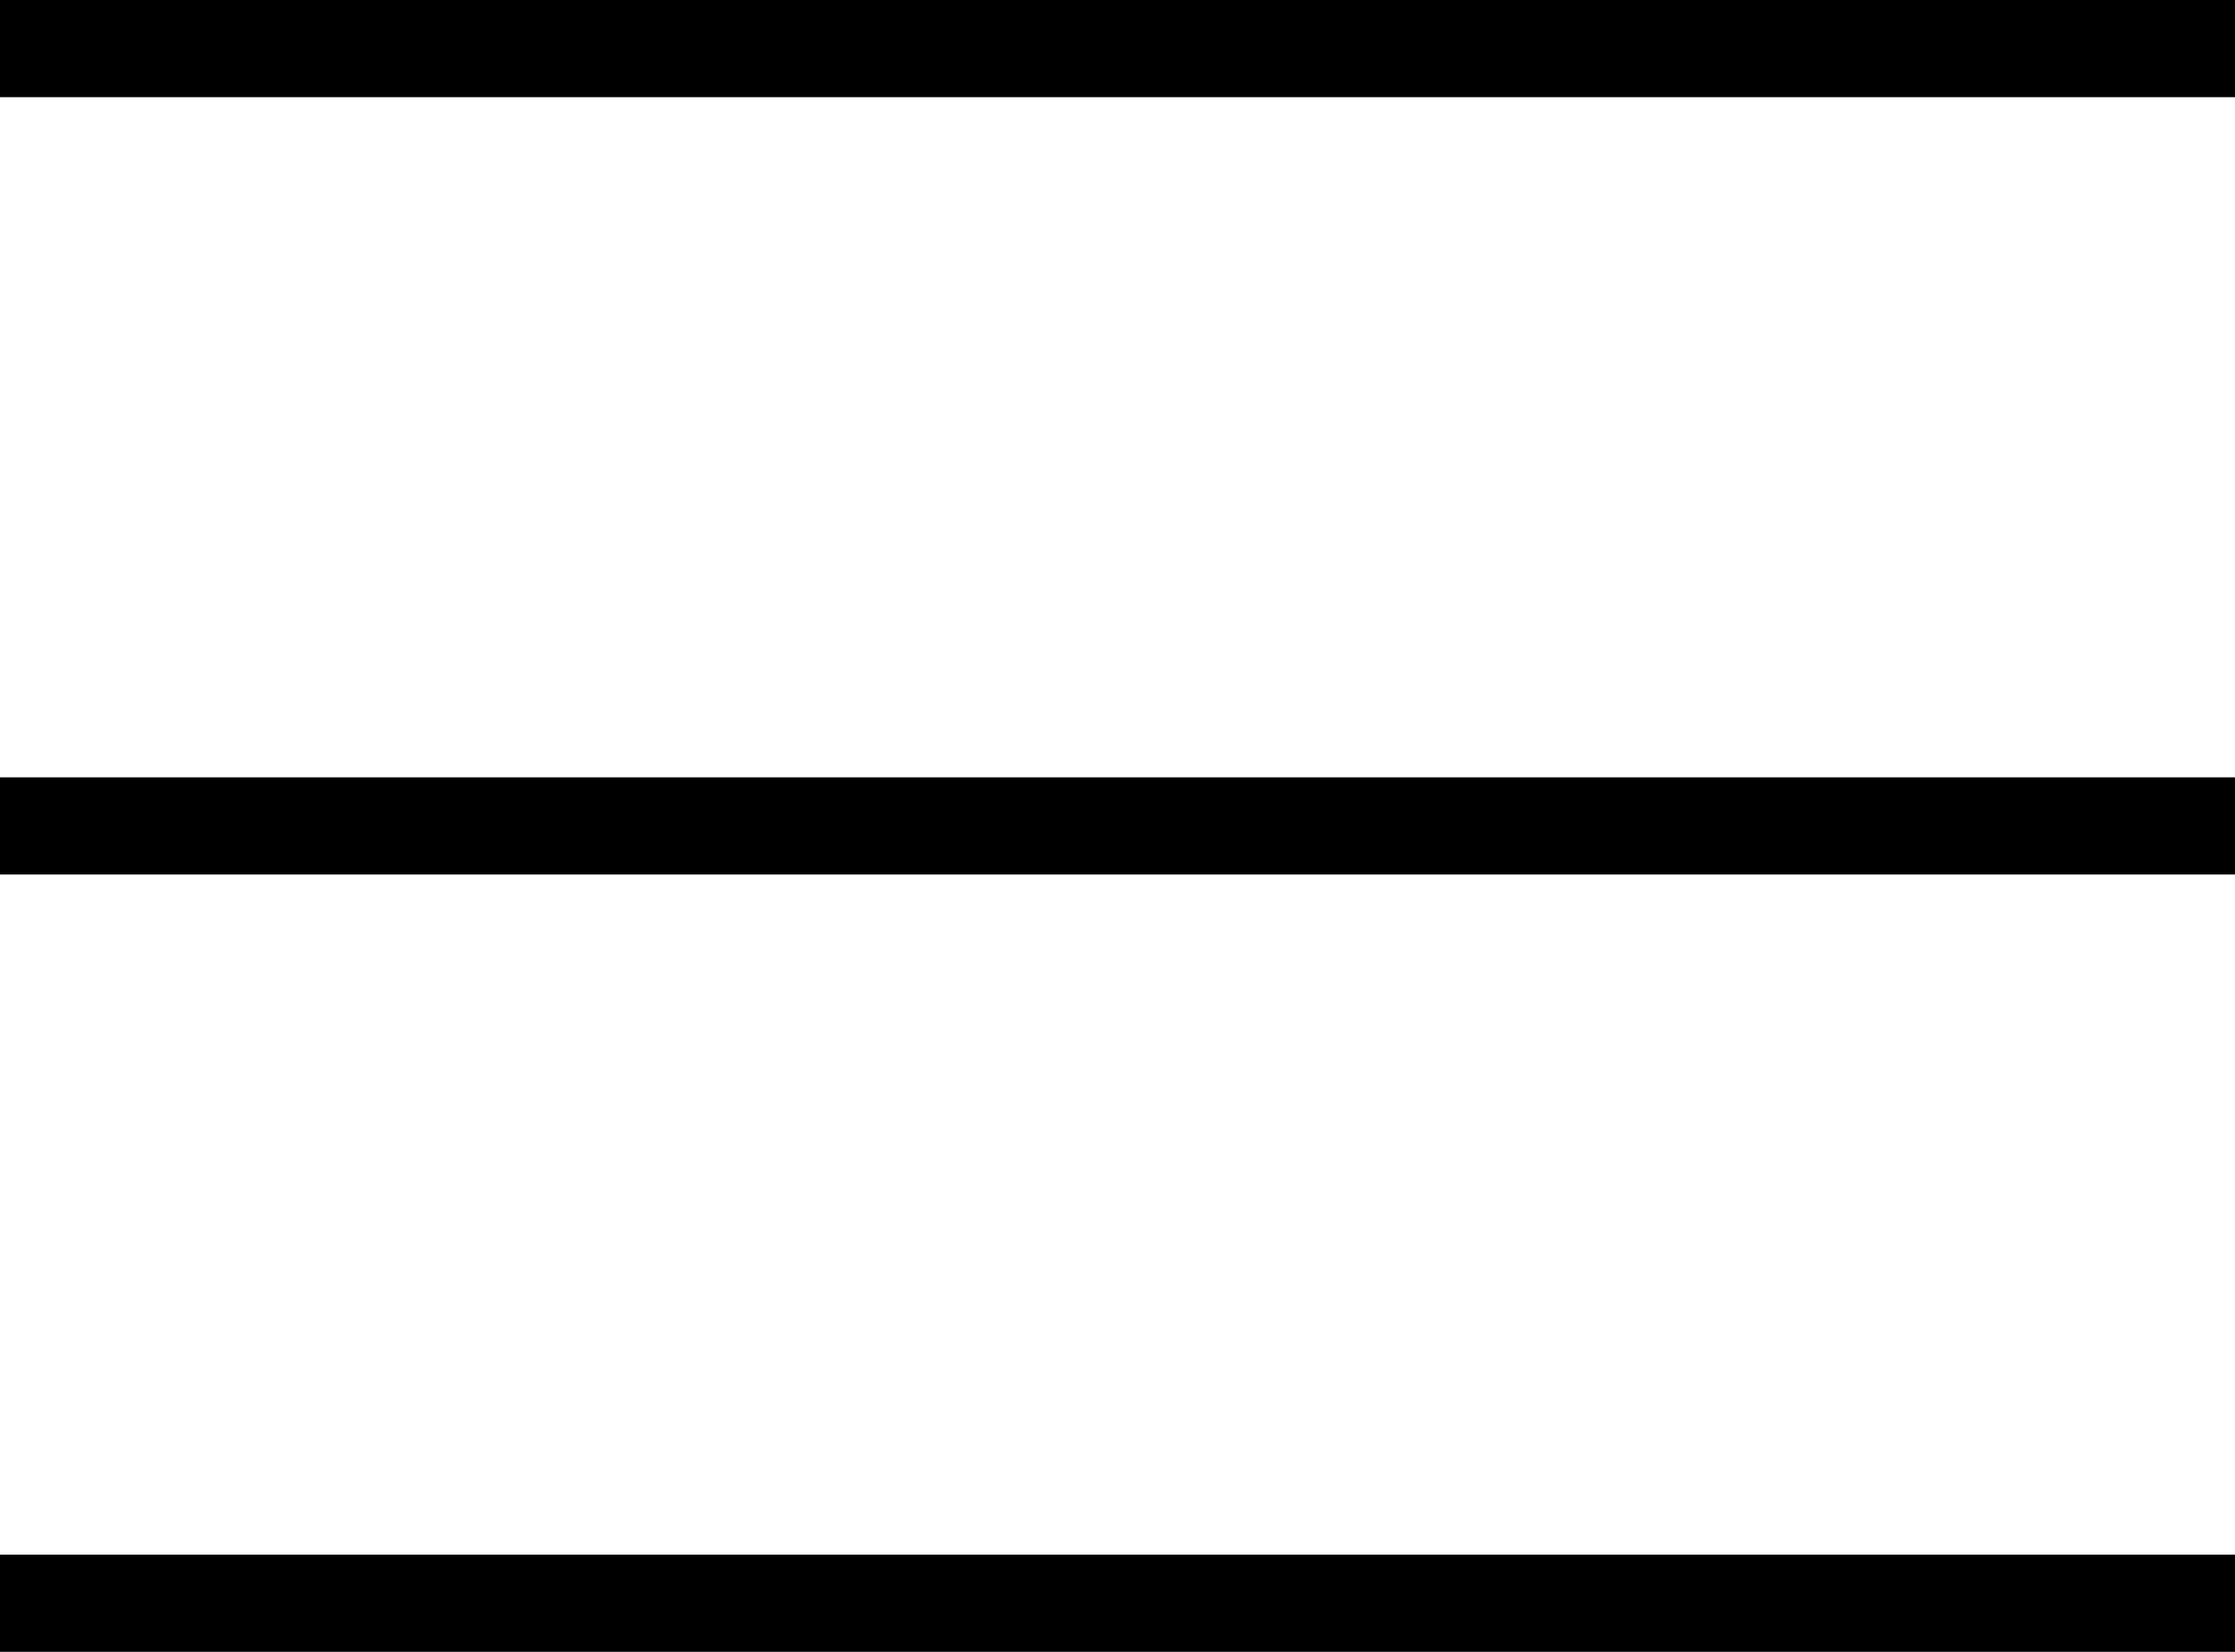
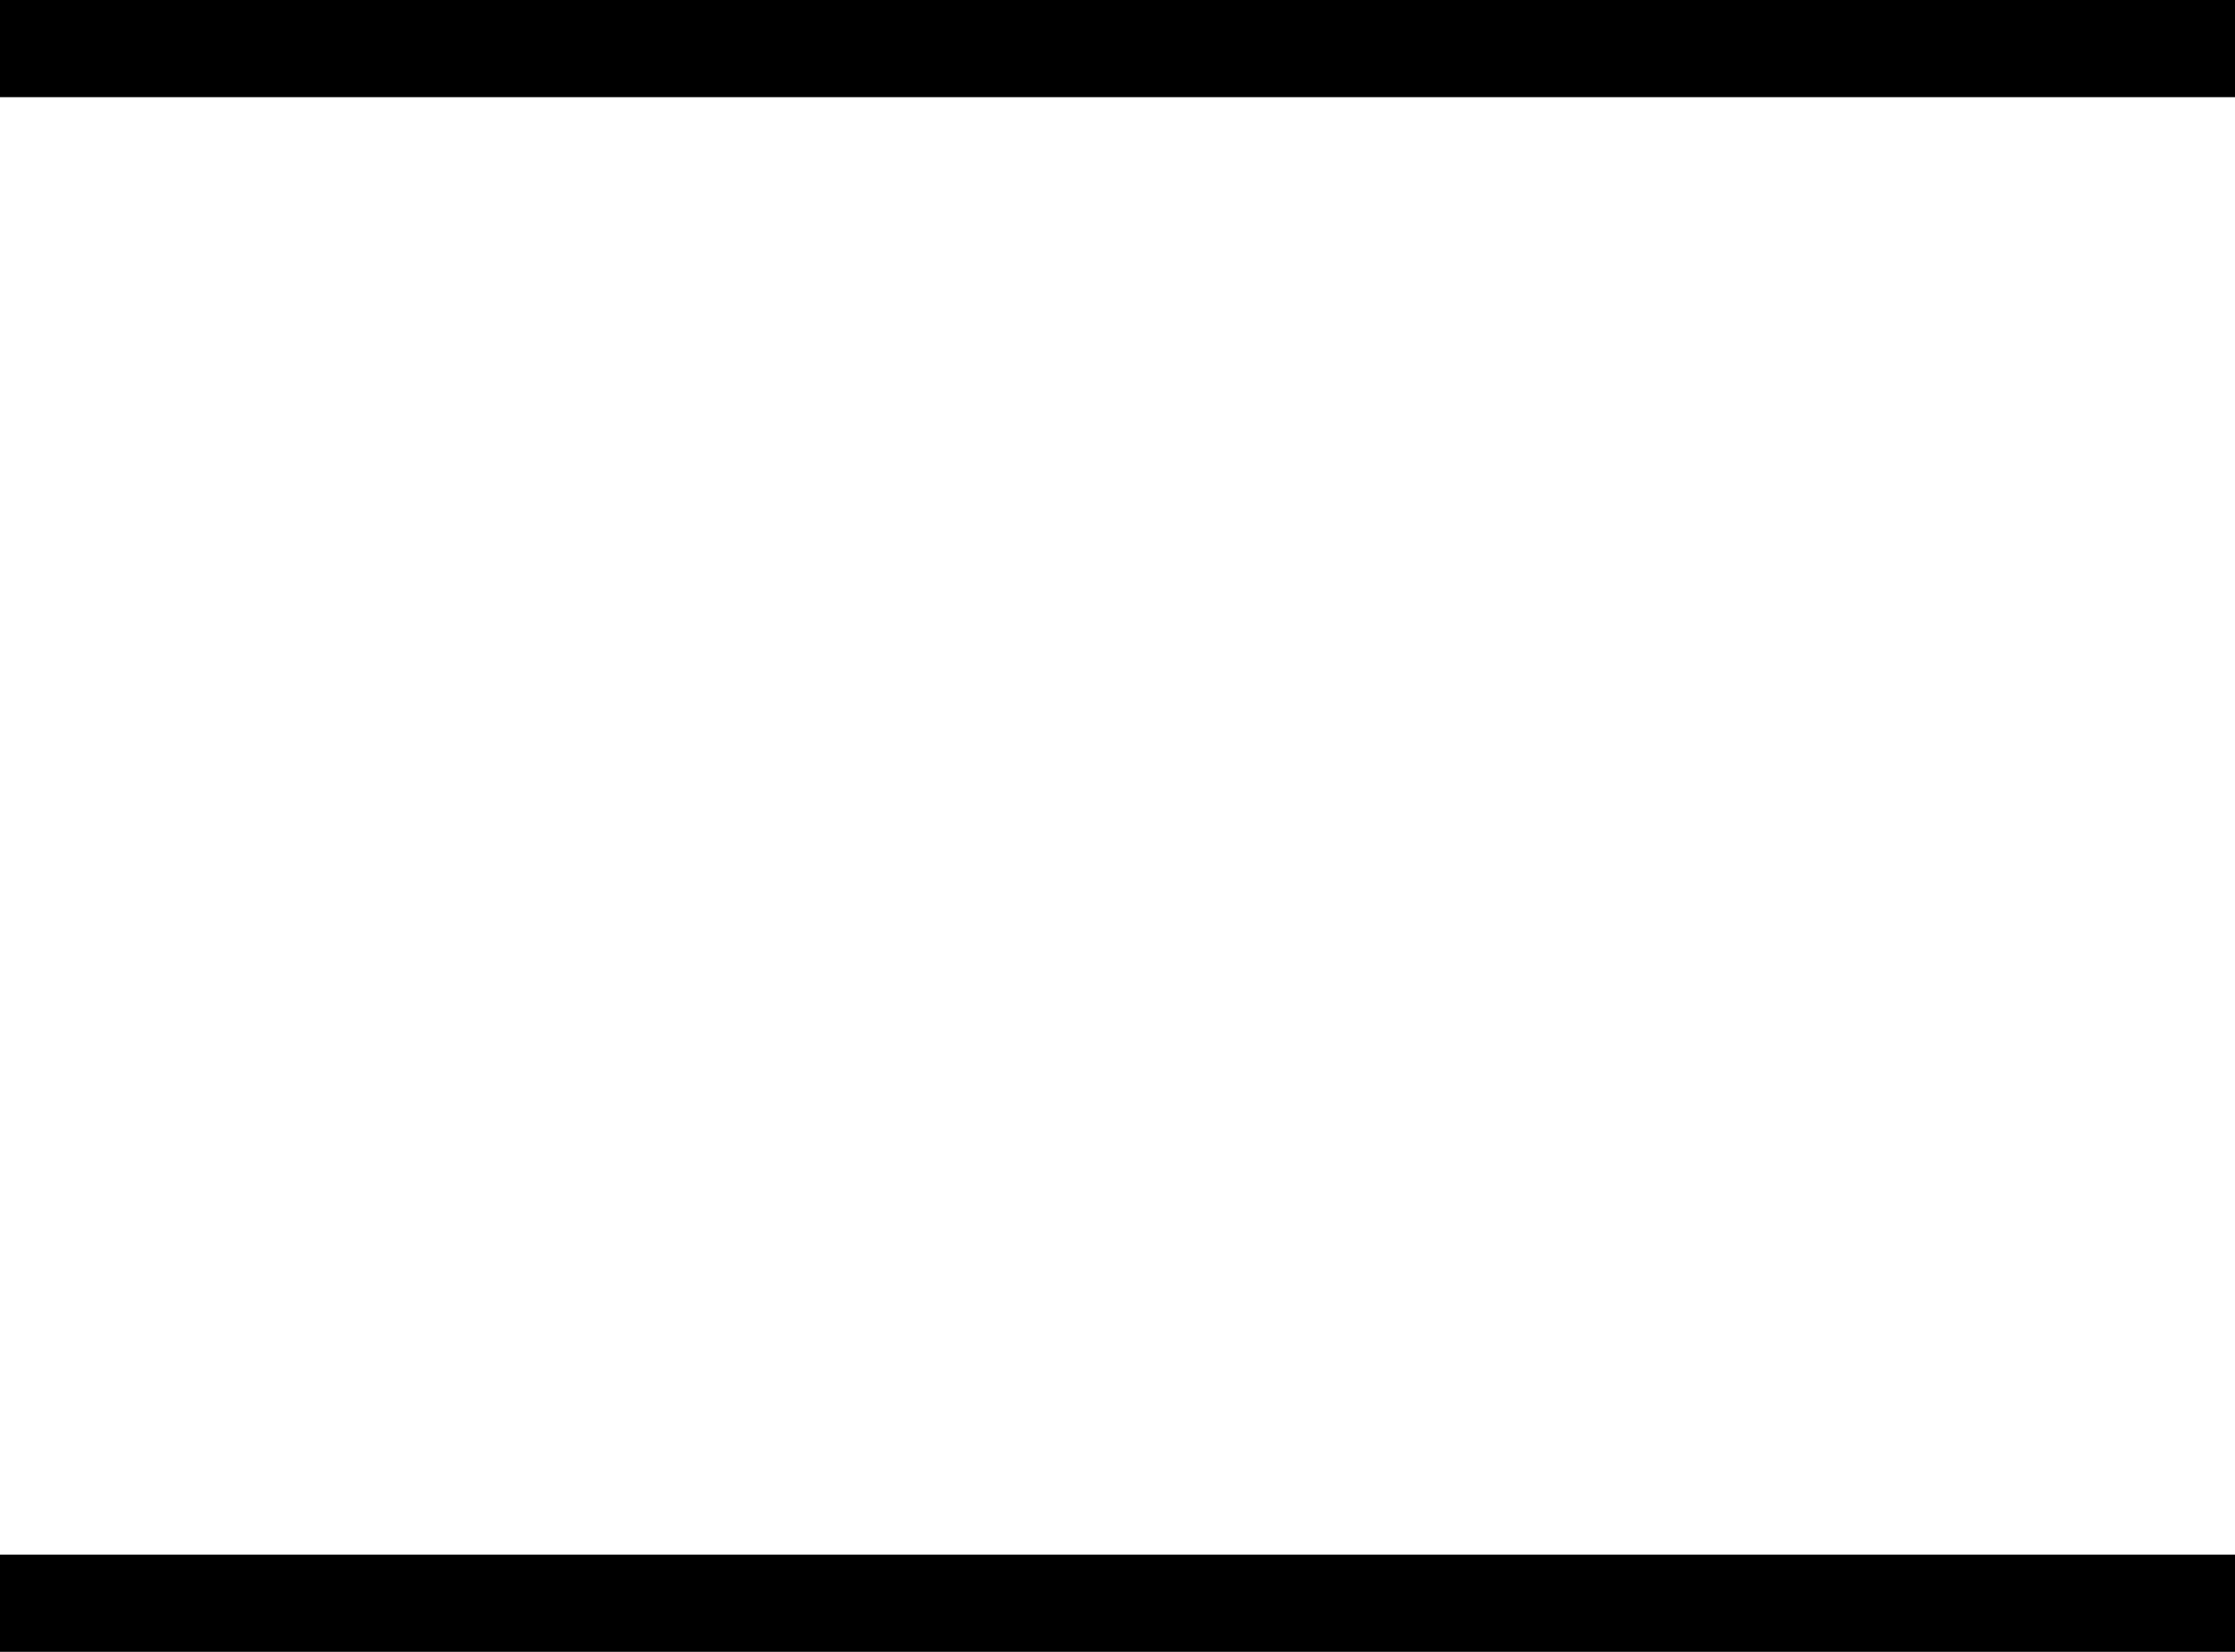
<svg xmlns="http://www.w3.org/2000/svg" width="23" height="17" viewBox="0 0 23 17" fill="none">
  <line y1="0.5" x2="23" y2="0.5" stroke="black" />
-   <line y1="8.5" x2="23" y2="8.5" stroke="black" />
  <line y1="16.5" x2="23" y2="16.5" stroke="black" />
</svg>